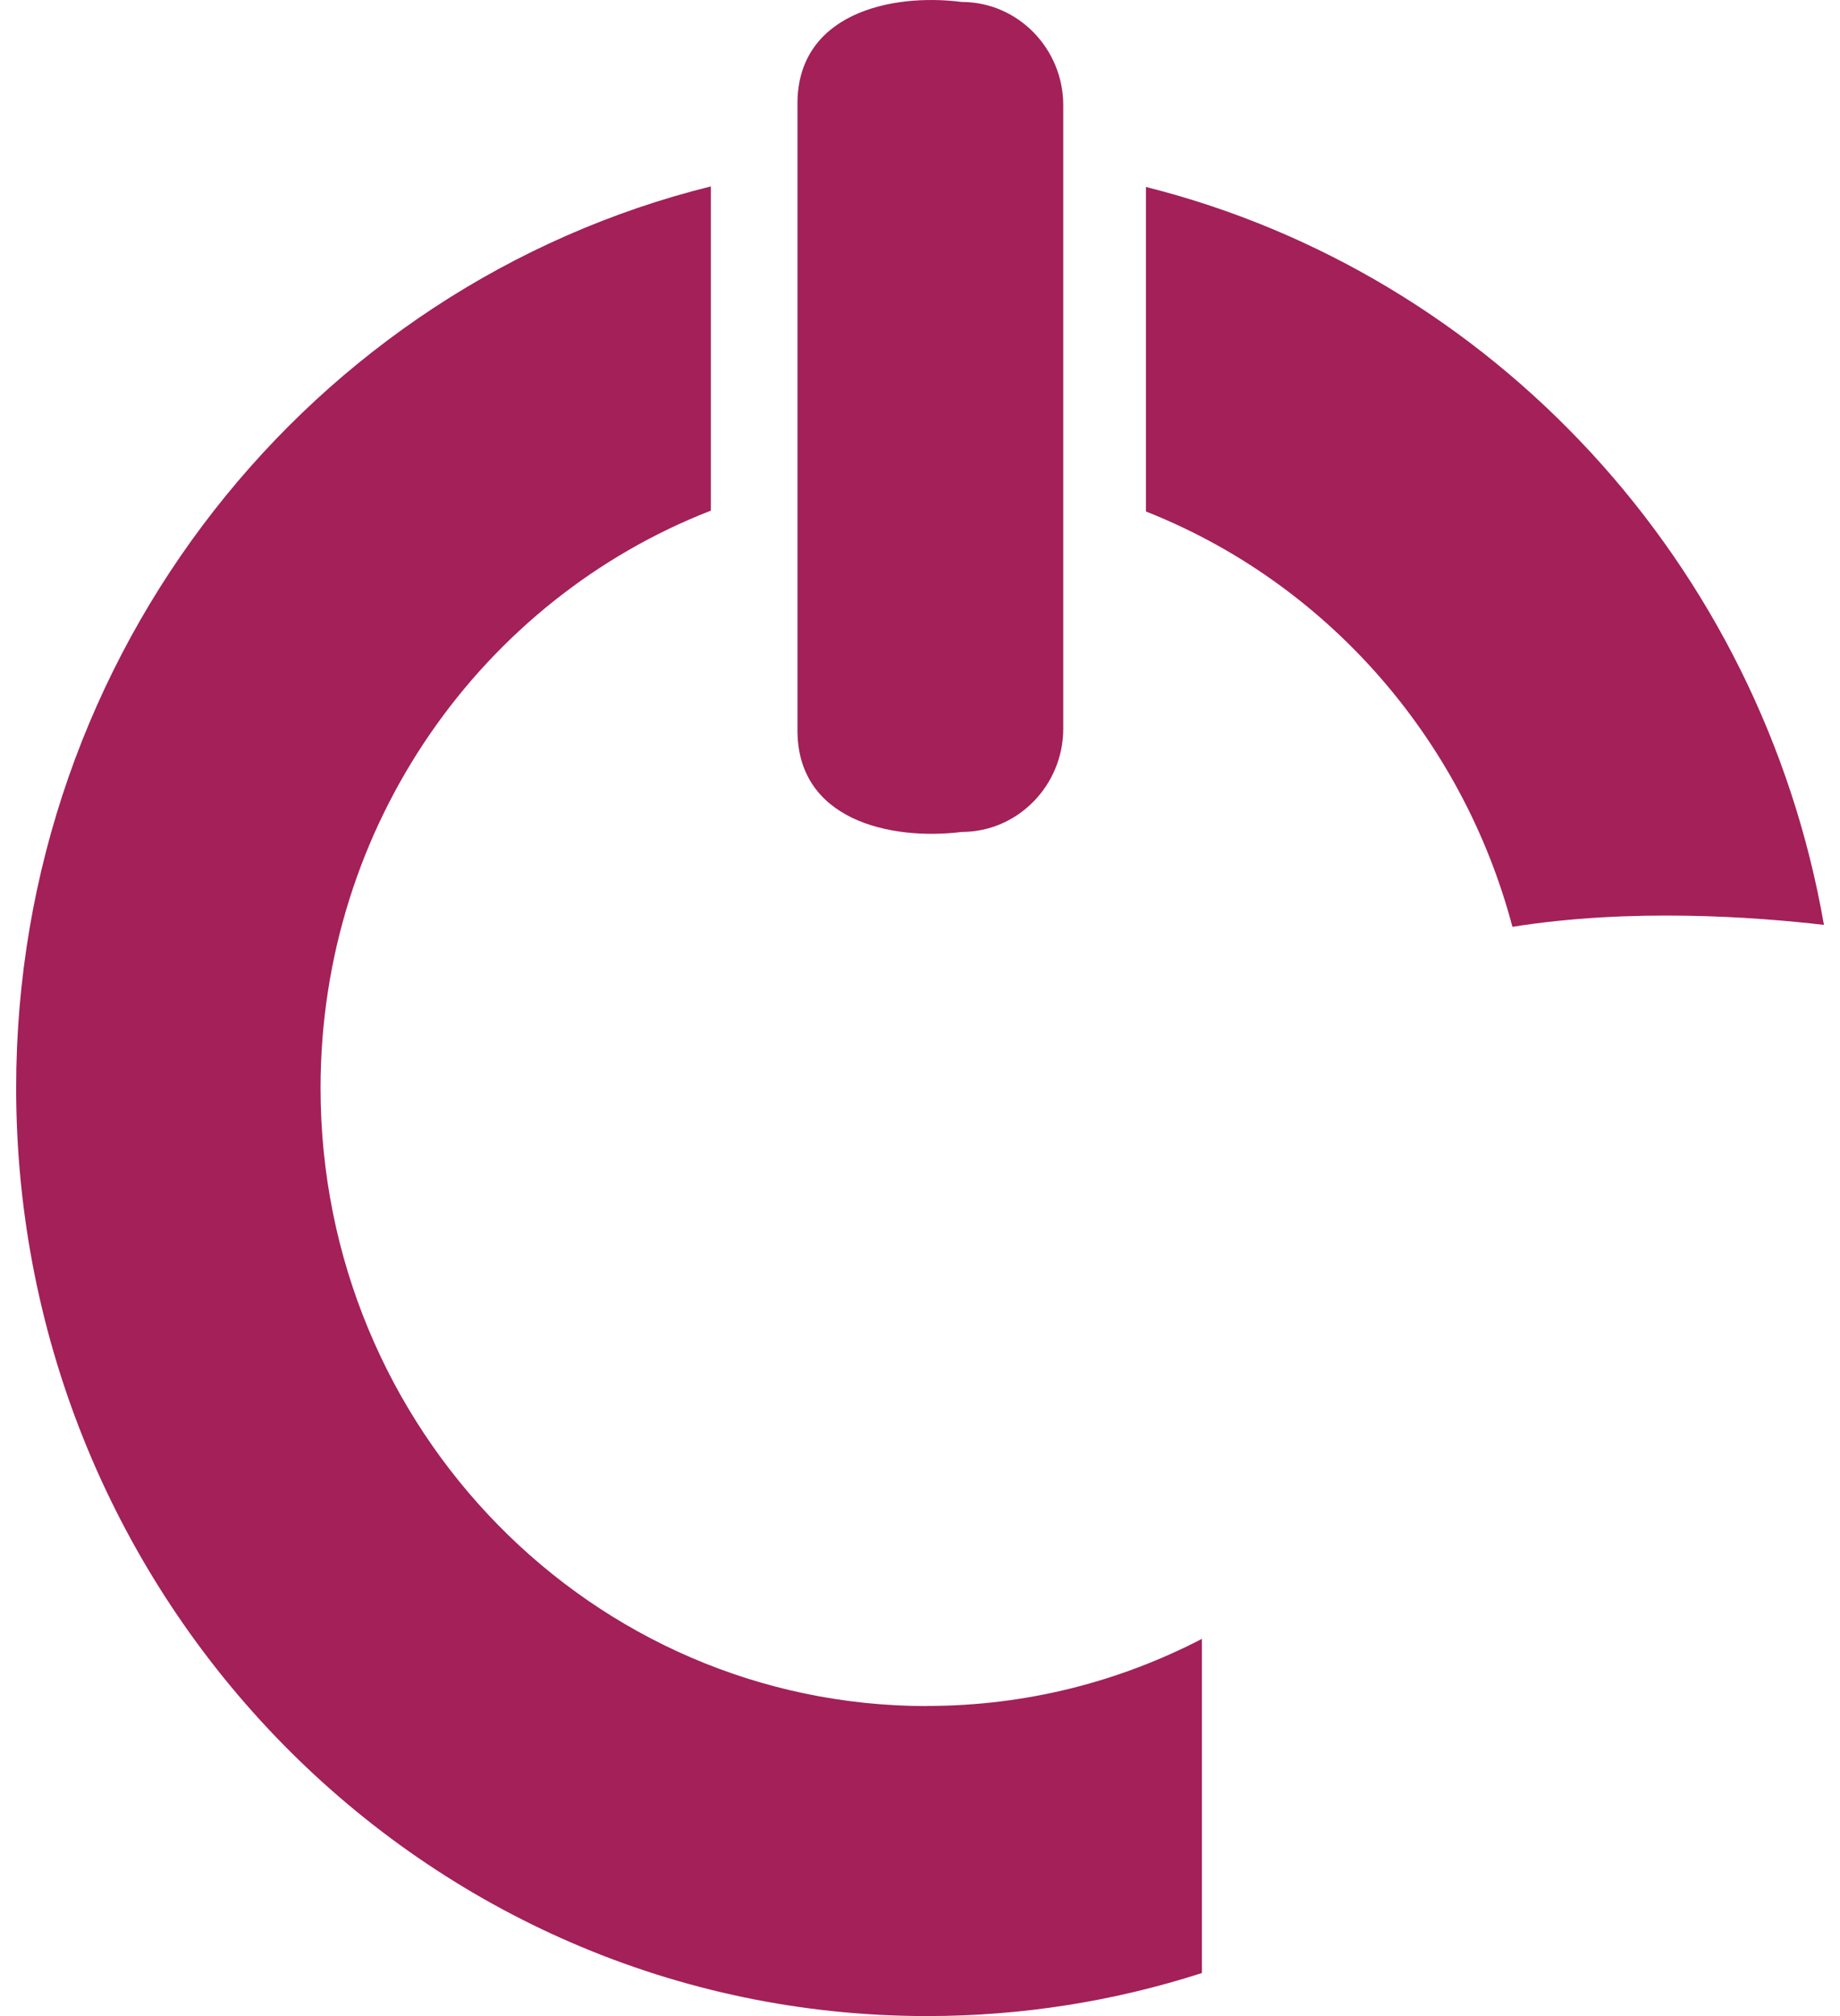
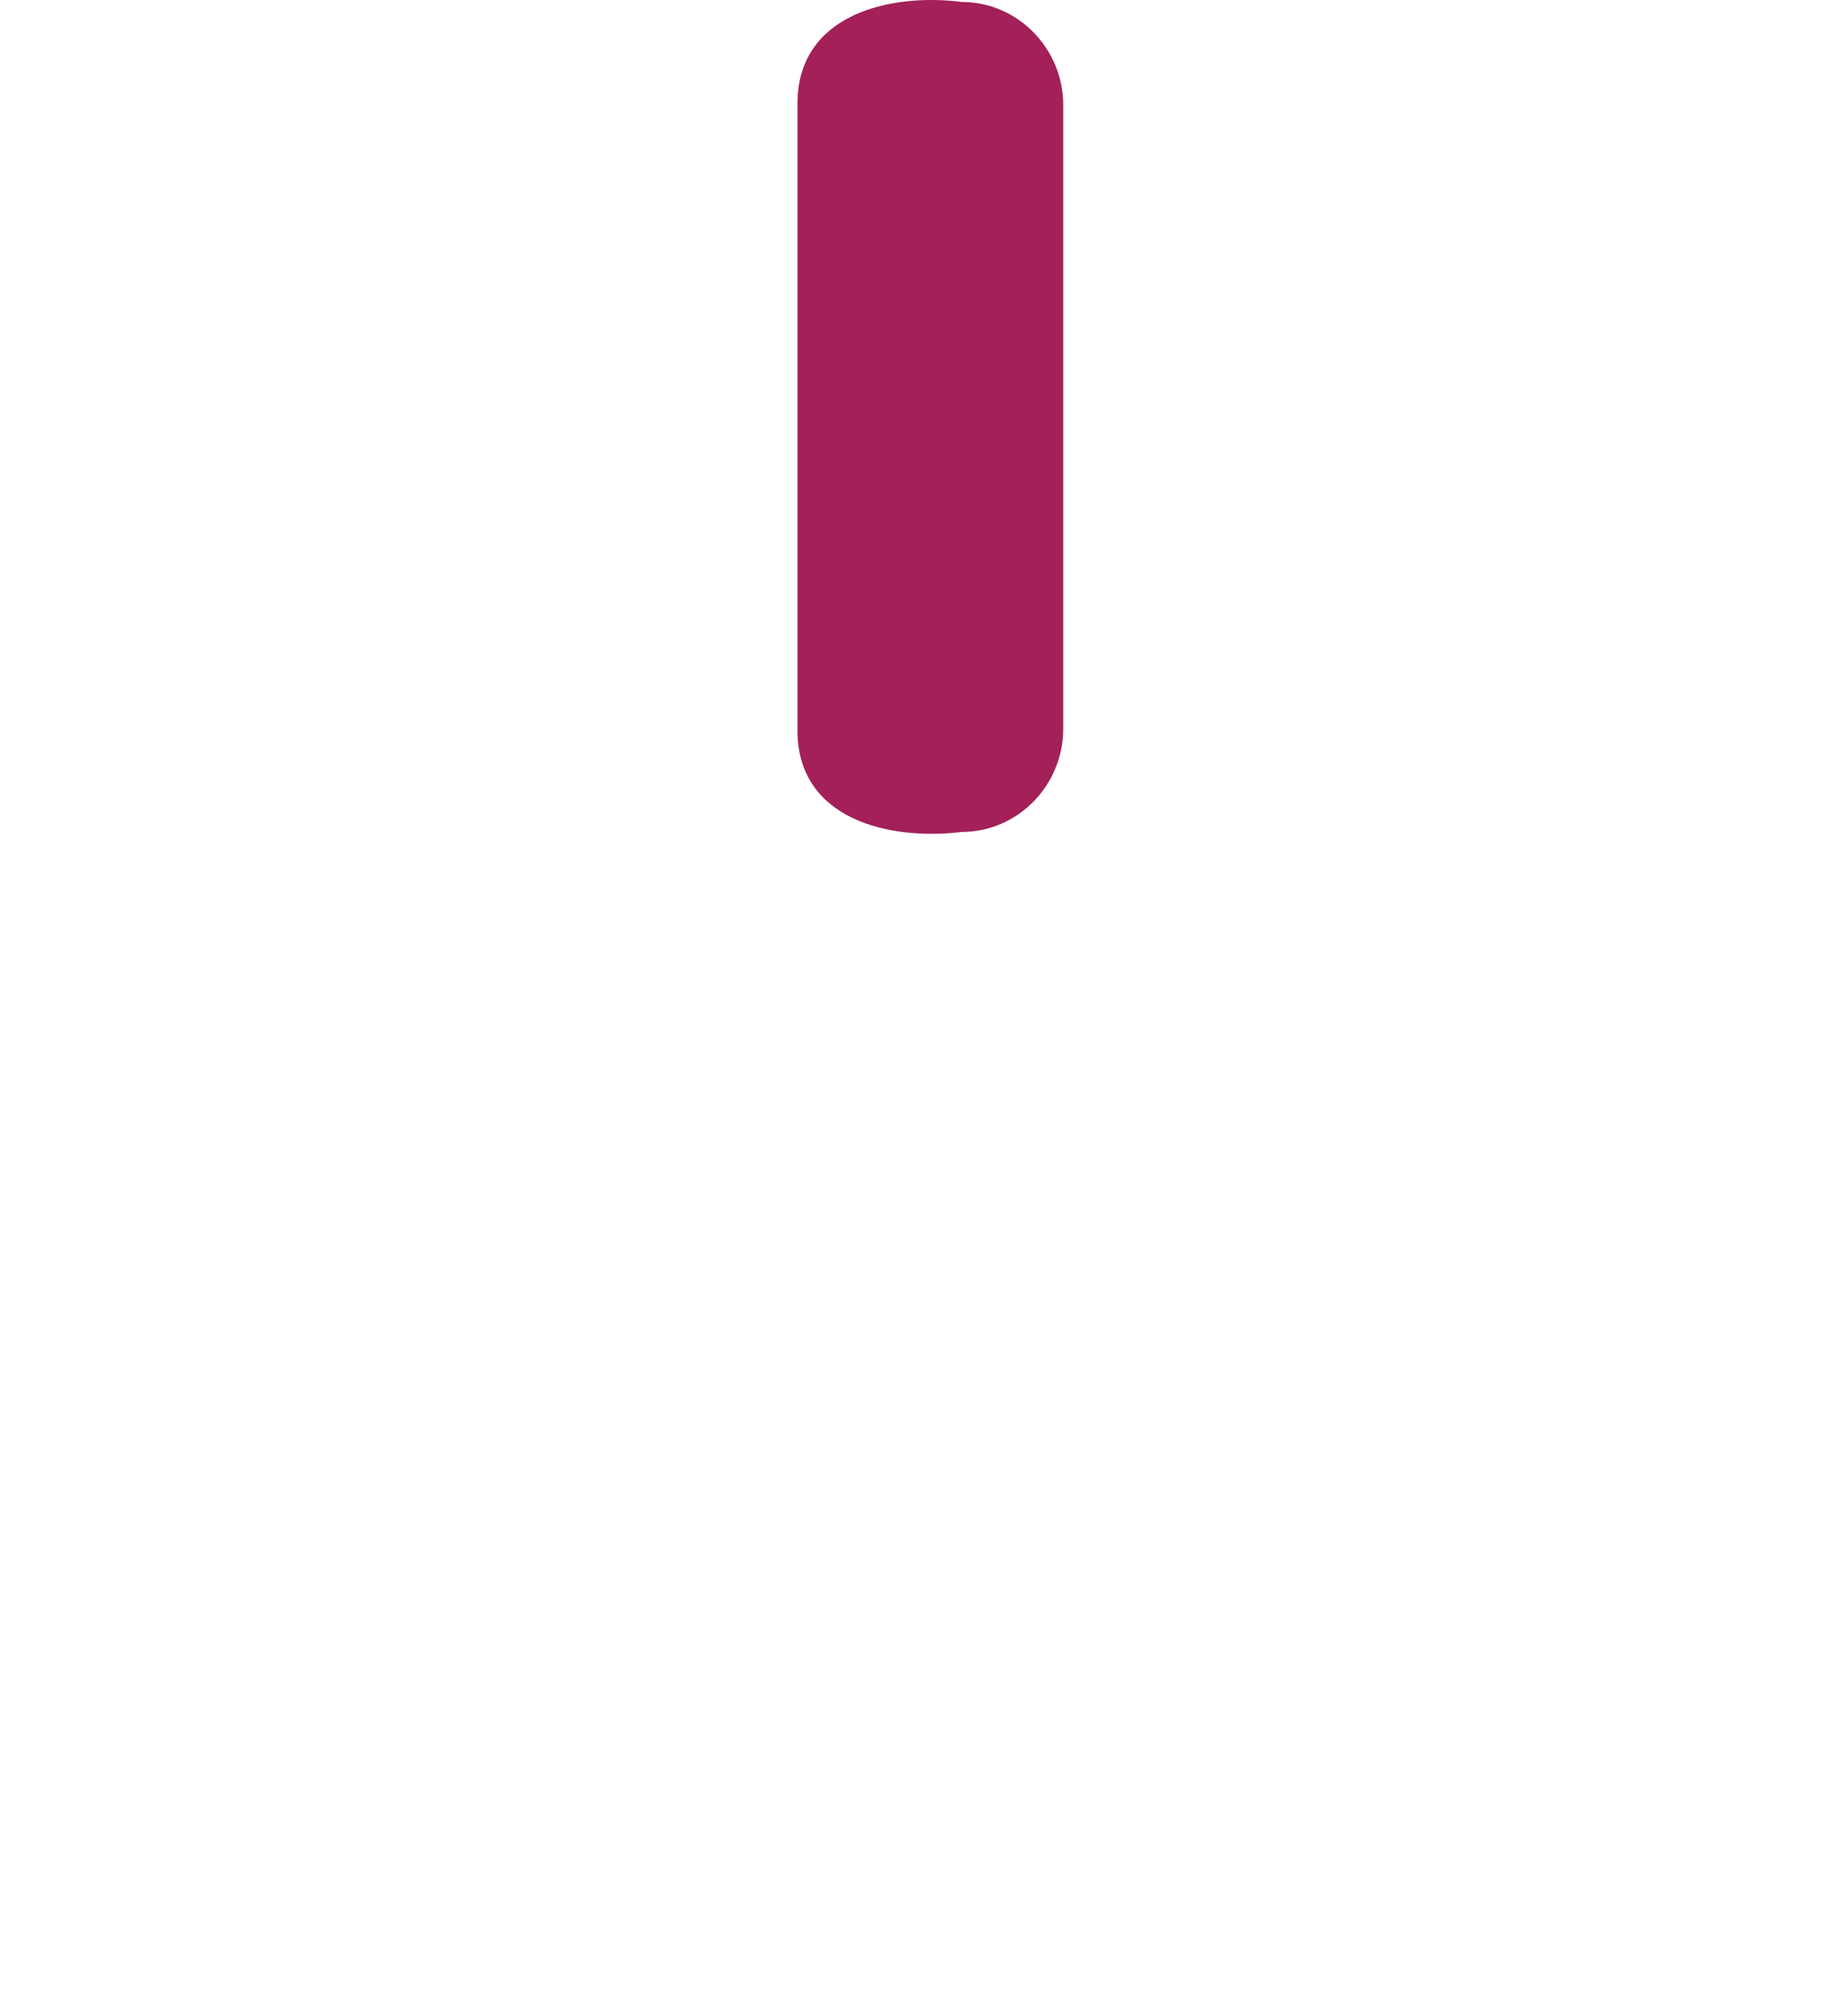
<svg xmlns="http://www.w3.org/2000/svg" width="42" height="46" viewBox="0 0 42 46" fill="none">
  <path d="M21.956 18.982C20.315 19.185 18.176 18.709 18.203 16.625V2.401C18.178 0.325 20.315 -0.166 21.956 0.045C23.229 0.045 24.27 1.105 24.27 2.401V16.625C24.27 17.922 23.229 18.982 21.956 18.982Z" fill="#A32059" />
-   <path d="M21.161 38.927C13.514 38.927 7.317 32.615 7.317 24.826C7.317 18.809 11.019 13.675 16.226 11.651V4.253C7.127 6.509 0.369 14.861 0.369 24.823C0.369 36.519 9.678 46 21.161 46C23.348 46 25.454 45.656 27.434 45.018V37.394C25.55 38.371 23.421 38.924 21.161 38.924" fill="#A32059" />
-   <path d="M41.634 21.106C40.2 12.854 34.07 6.254 26.158 4.266V11.671C30.234 13.279 33.371 16.797 34.523 21.147C37.227 20.715 40.048 20.918 41.634 21.103" fill="#A32059" />
</svg>